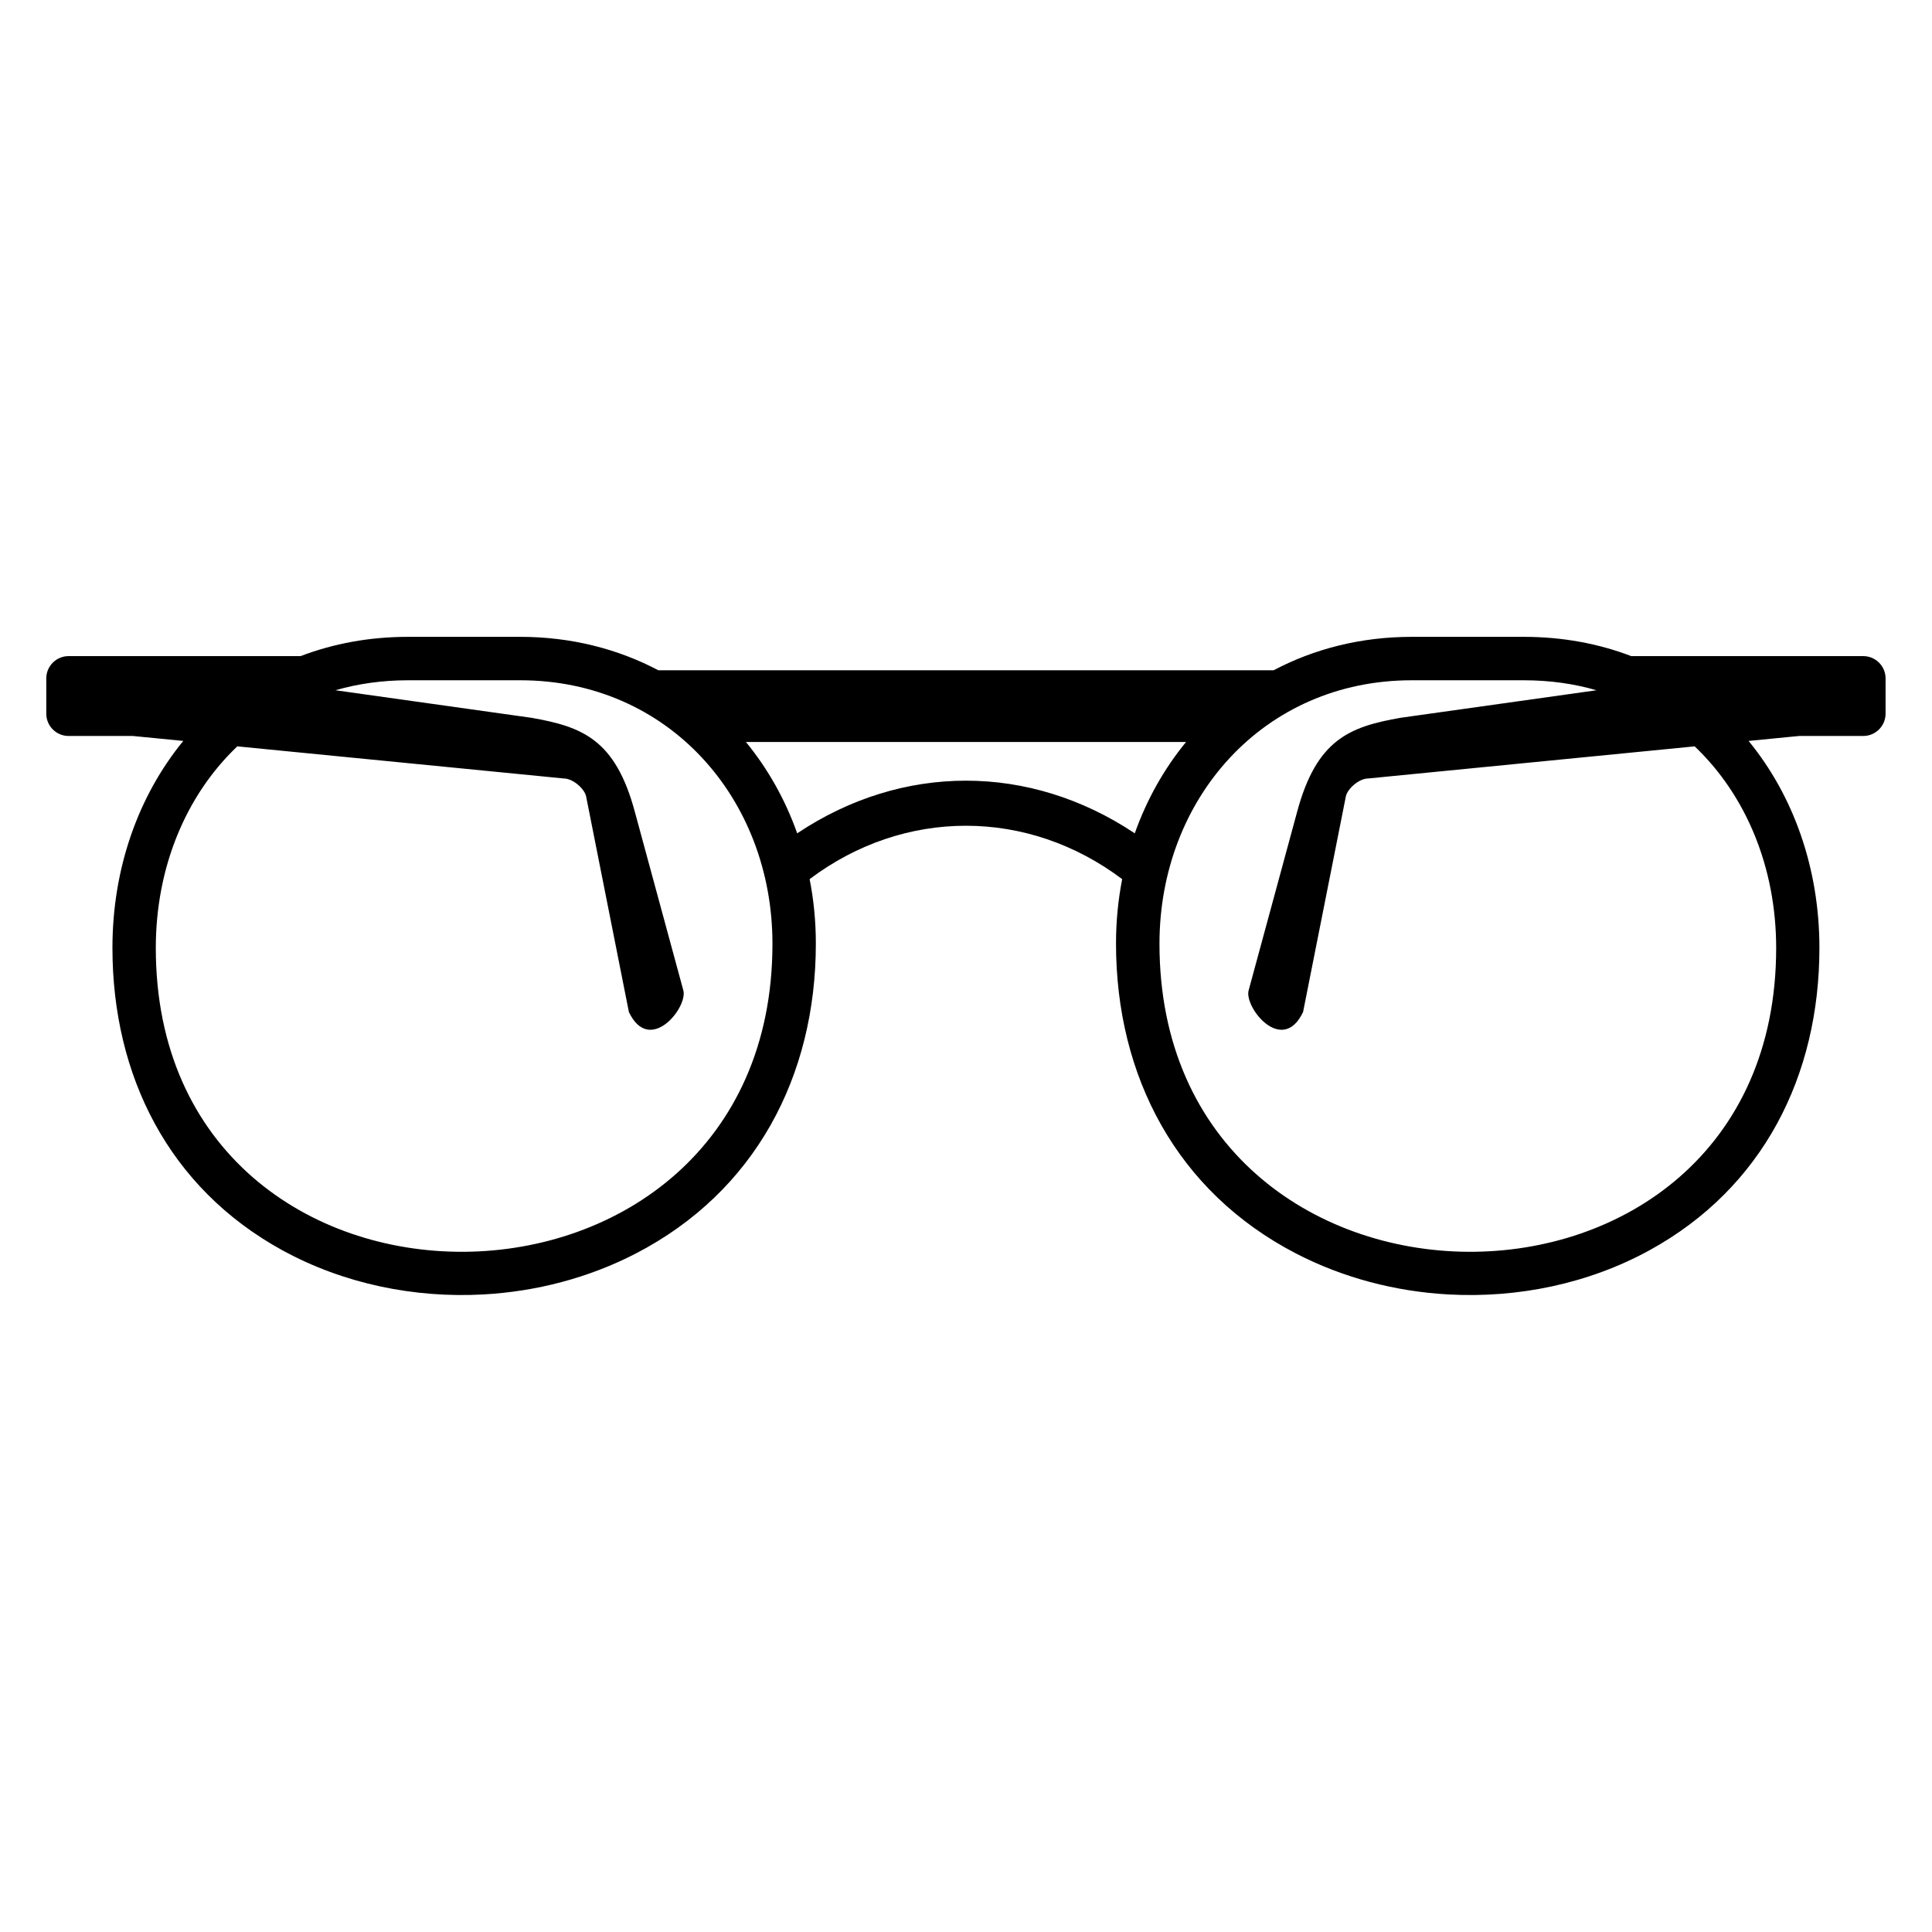
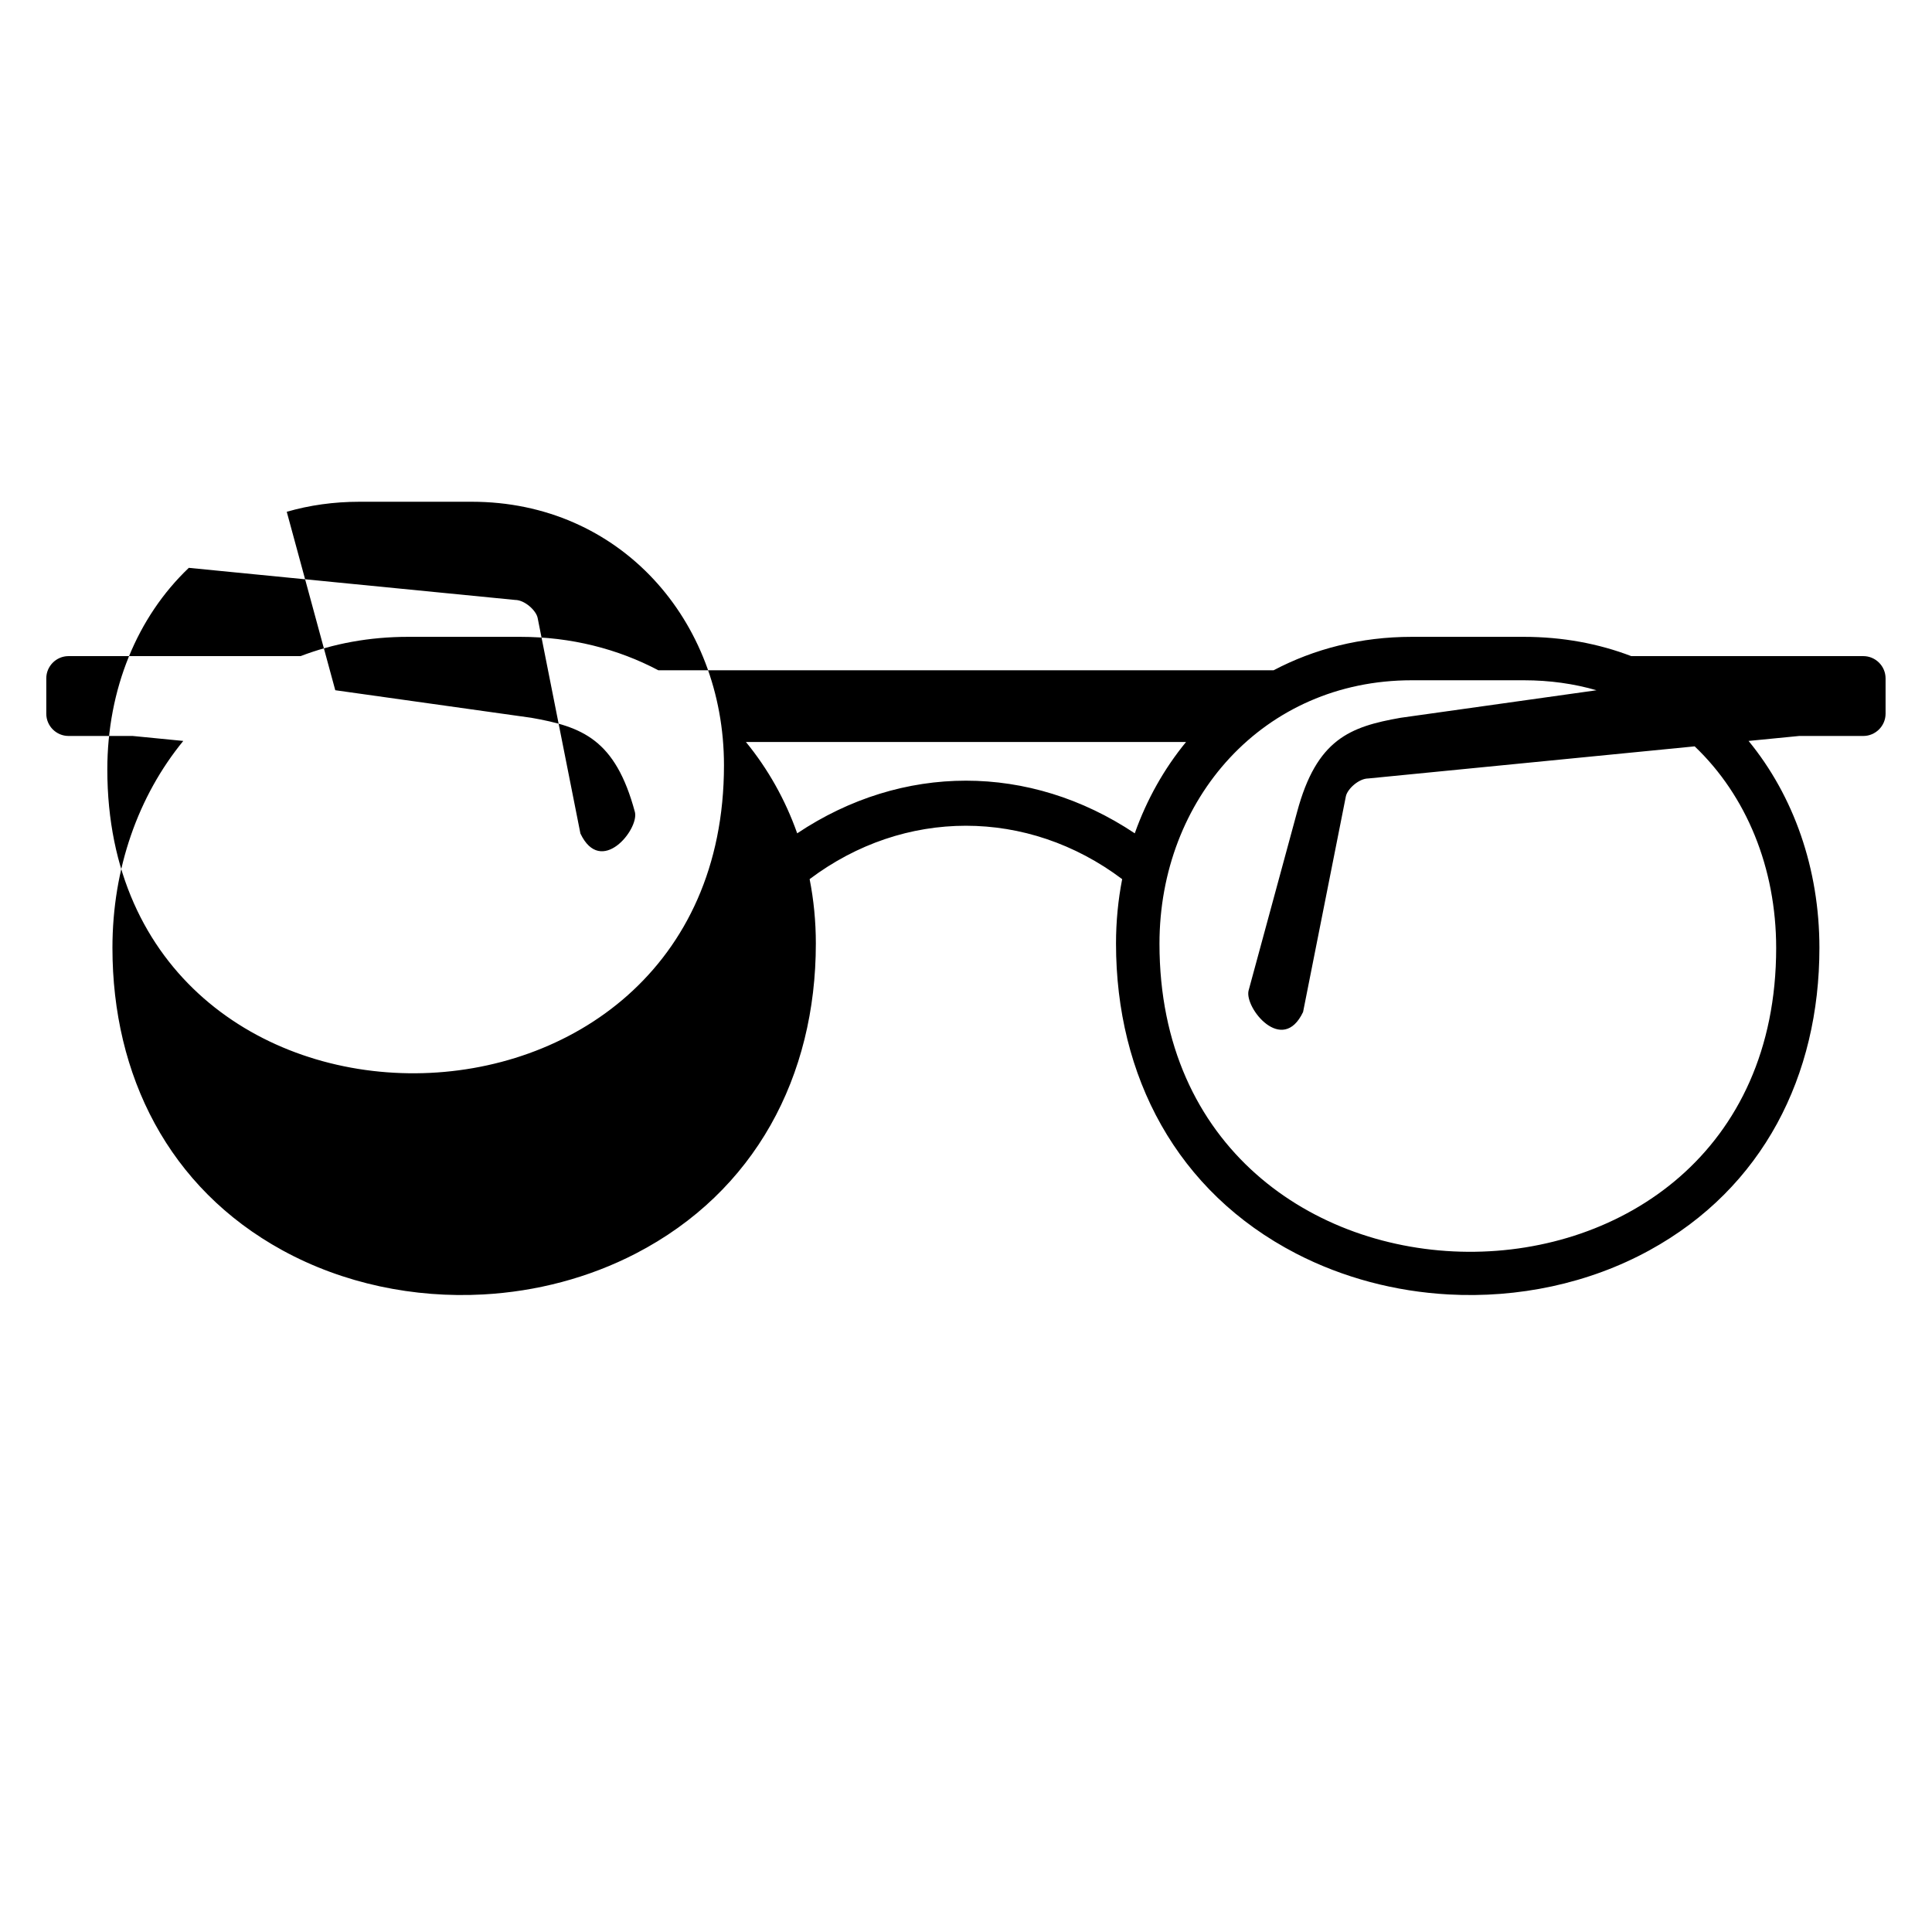
<svg xmlns="http://www.w3.org/2000/svg" fill="#000000" width="800px" height="800px" version="1.1" viewBox="144 144 512 512">
-   <path d="m547.84 312.77h-29.715c-13.496 0-25.859 3.188-36.594 8.855h-163.07c-10.715-5.652-23.094-8.855-36.594-8.855h-29.715c-10.277 0-19.844 1.797-28.492 5.109h-61.5c-3.25 0-5.894 2.66-5.894 5.894v9.371c0 3.25 2.66 5.894 5.894 5.894h17.004l13.406 1.316c-11.957 14.602-18.773 33.824-18.773 54.836 0 33.84 14.902 63.633 45.043 80.152 16.172 8.855 34.883 12.711 53.25 11.699 14.012-0.77 27.902-4.383 40.387-10.836 31.648-16.383 47.73-46.992 47.73-82.148 0-5.848-0.559-11.578-1.648-17.078 25.059-18.863 57.766-18.863 82.828 0-1.074 5.516-1.633 11.23-1.633 17.078 0 35.156 16.082 65.762 47.73 82.148 12.484 6.453 26.359 10.066 40.387 10.836 18.363 1.012 37.09-2.84 53.25-11.699 30.137-16.52 45.043-46.312 45.043-80.152 0-21.008-6.816-40.25-18.773-54.836l13.422-1.316h16.988c3.234 0 5.894-2.66 5.894-5.894v-9.371c0-3.25-2.66-5.894-5.894-5.894h-61.5c-8.645-3.309-18.215-5.109-28.492-5.109zm19.301 14.148-51.949 7.301c-13.406 2.359-22.277 5.621-27.465 25.016l-12.848 47.309c-1.09 4.594 8.992 17.125 14.449 5.652l11.336-57.133c0.395-1.98 3.445-4.762 5.957-4.762l86.484-8.508c13.707 13.043 21.598 32.207 21.598 53.43 0 108.1-163.43 106.98-163.43-1.117 0-38.406 27.555-69.828 66.852-69.828h29.715c6.863 0 13.316 0.922 19.301 2.66zm-334.29 0 51.949 7.301c13.406 2.359 22.277 5.621 27.465 25.016l12.848 47.309c1.09 4.594-8.992 17.125-14.449 5.652l-11.336-57.133c-0.395-1.98-3.445-4.762-5.957-4.762l-86.484-8.508c-13.707 13.043-21.598 32.195-21.598 53.43 0 108.1 163.42 106.98 163.42-1.117 0-38.406-27.539-69.828-66.852-69.828h-29.715c-6.848 0-13.301 0.922-19.301 2.66zm225.46 13.723c-5.82 7.09-10.414 15.266-13.586 24.199-27.871-18.605-61.605-18.605-89.461 0-3.16-8.934-7.769-17.109-13.586-24.199h116.64z" fill-rule="evenodd" />
+   <path d="m547.84 312.77h-29.715c-13.496 0-25.859 3.188-36.594 8.855h-163.07c-10.715-5.652-23.094-8.855-36.594-8.855h-29.715c-10.277 0-19.844 1.797-28.492 5.109h-61.5c-3.25 0-5.894 2.66-5.894 5.894v9.371c0 3.25 2.66 5.894 5.894 5.894h17.004l13.406 1.316c-11.957 14.602-18.773 33.824-18.773 54.836 0 33.84 14.902 63.633 45.043 80.152 16.172 8.855 34.883 12.711 53.25 11.699 14.012-0.77 27.902-4.383 40.387-10.836 31.648-16.383 47.73-46.992 47.73-82.148 0-5.848-0.559-11.578-1.648-17.078 25.059-18.863 57.766-18.863 82.828 0-1.074 5.516-1.633 11.23-1.633 17.078 0 35.156 16.082 65.762 47.73 82.148 12.484 6.453 26.359 10.066 40.387 10.836 18.363 1.012 37.09-2.84 53.25-11.699 30.137-16.52 45.043-46.312 45.043-80.152 0-21.008-6.816-40.25-18.773-54.836l13.422-1.316h16.988c3.234 0 5.894-2.66 5.894-5.894v-9.371c0-3.25-2.66-5.894-5.894-5.894h-61.5c-8.645-3.309-18.215-5.109-28.492-5.109zm19.301 14.148-51.949 7.301c-13.406 2.359-22.277 5.621-27.465 25.016l-12.848 47.309c-1.09 4.594 8.992 17.125 14.449 5.652l11.336-57.133c0.395-1.98 3.445-4.762 5.957-4.762l86.484-8.508c13.707 13.043 21.598 32.207 21.598 53.43 0 108.1-163.43 106.98-163.43-1.117 0-38.406 27.555-69.828 66.852-69.828h29.715c6.863 0 13.316 0.922 19.301 2.66zm-334.29 0 51.949 7.301c13.406 2.359 22.277 5.621 27.465 25.016c1.09 4.594-8.992 17.125-14.449 5.652l-11.336-57.133c-0.395-1.98-3.445-4.762-5.957-4.762l-86.484-8.508c-13.707 13.043-21.598 32.195-21.598 53.43 0 108.1 163.42 106.98 163.42-1.117 0-38.406-27.539-69.828-66.852-69.828h-29.715c-6.848 0-13.301 0.922-19.301 2.66zm225.46 13.723c-5.82 7.09-10.414 15.266-13.586 24.199-27.871-18.605-61.605-18.605-89.461 0-3.16-8.934-7.769-17.109-13.586-24.199h116.64z" fill-rule="evenodd" />
</svg>